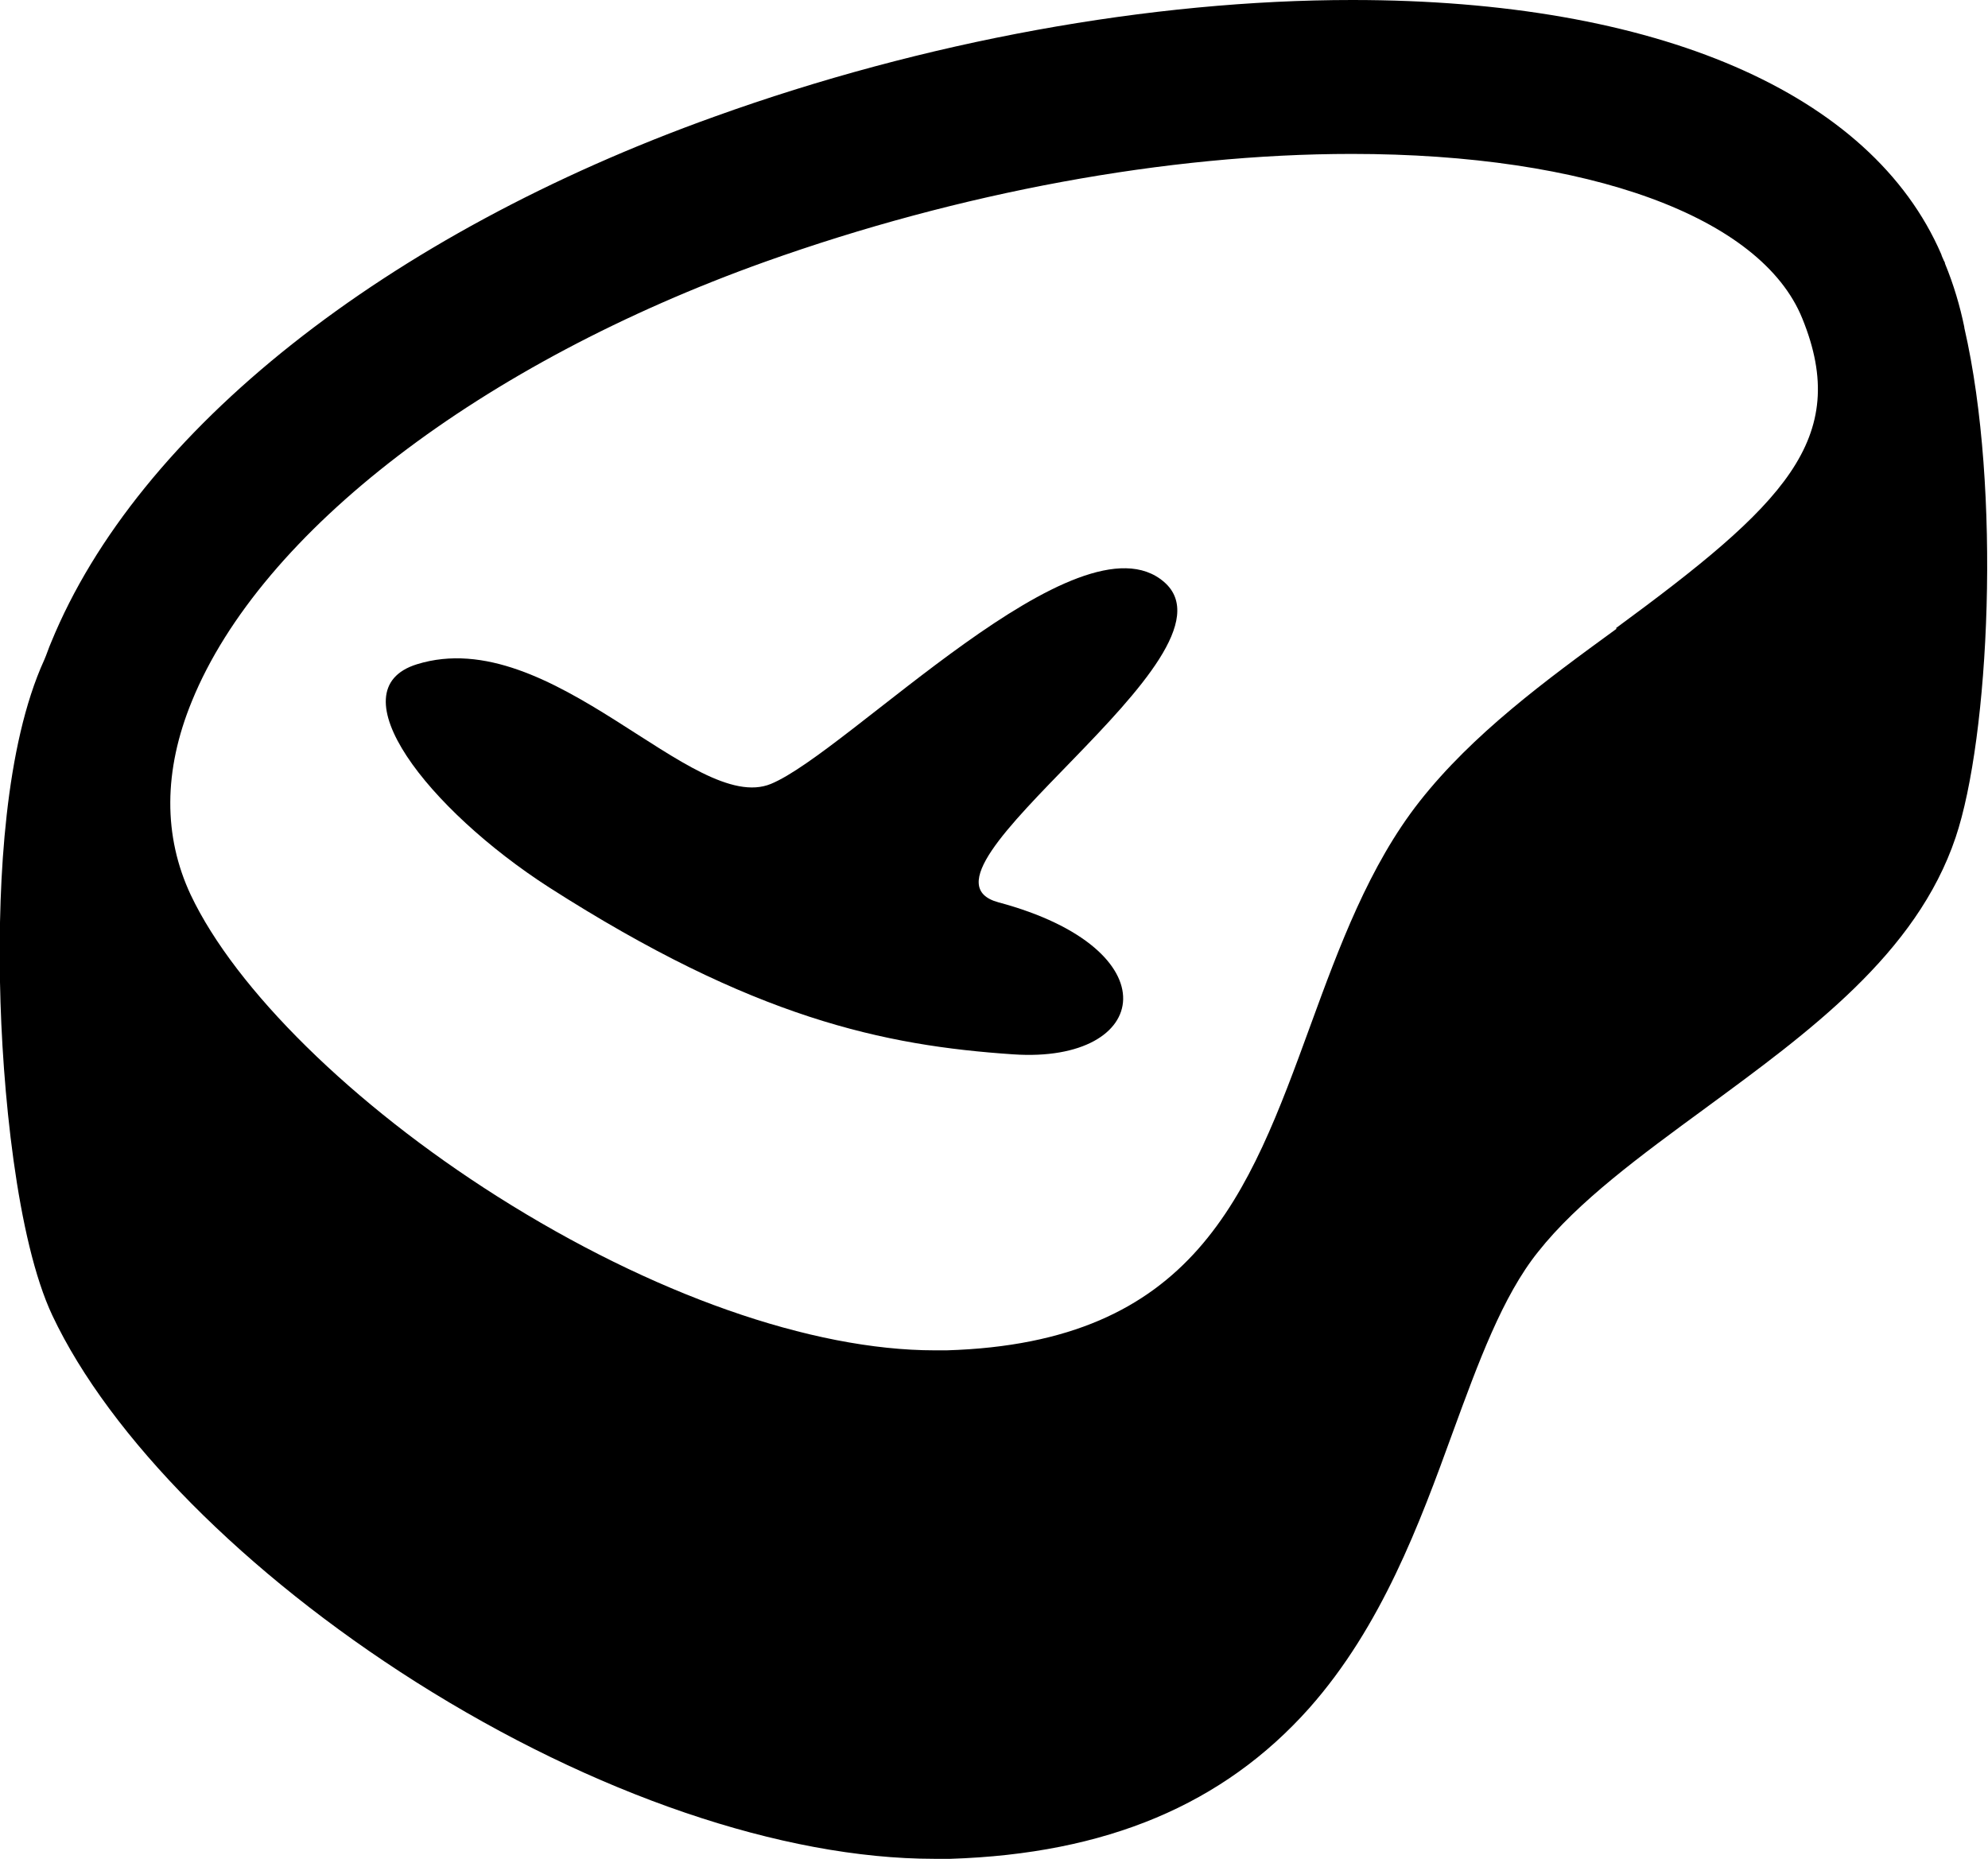
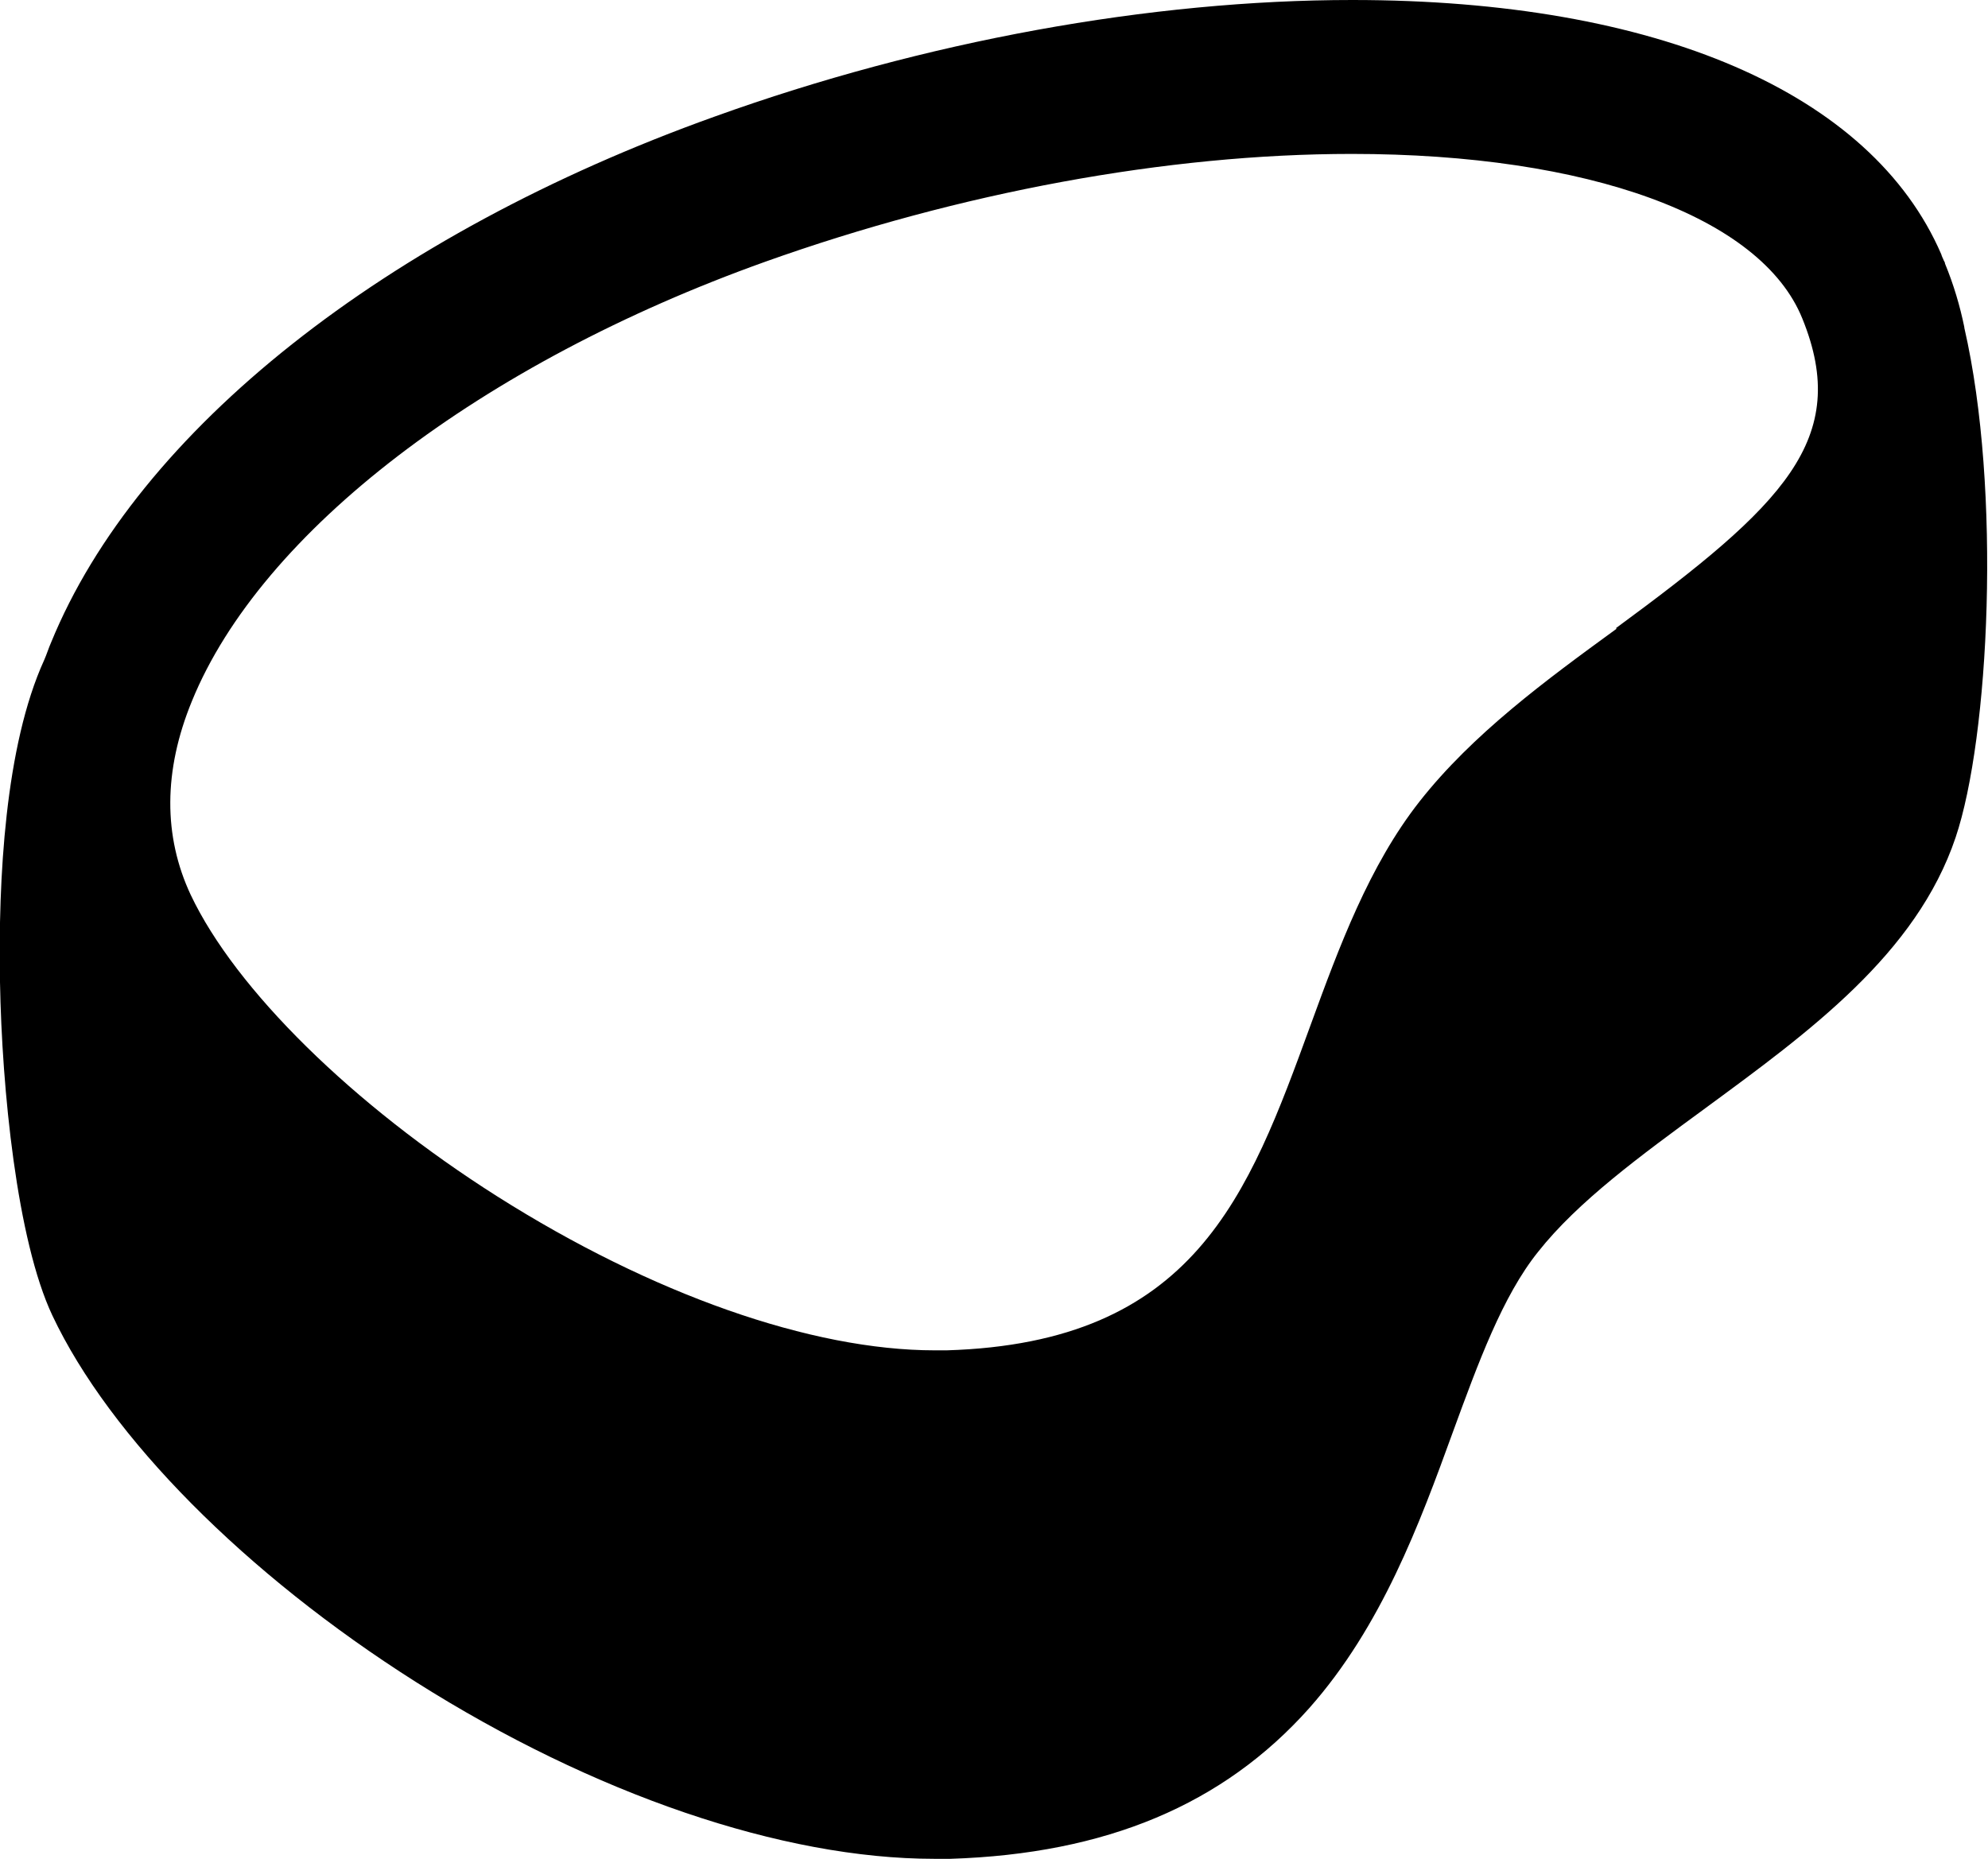
<svg xmlns="http://www.w3.org/2000/svg" viewBox="0 0 31.9 29.83" id="Layer_2">
  <defs>
    <style>.cls-1{stroke-width:0}</style>
  </defs>
  <g id="Layer_1-2">
-     <path class="cls-1" d="M31.52,5.25c-.07-.34-.17-.68-.31-1.02,0-.02-.01-.03-.02-.05-.01-.03-.03-.06-.04-.1-1.12-2.59-4.56-4.08-9.45-4.08-3.23,0-6.87.66-10.23,1.87C6.19,3.76,2.21,6.91.82,10.31c-.04.09-.07.19-.11.28C.08,11.97-.03,14.12,0,15.76c.03,1.71.27,4.14.84,5.35.92,1.95,3.1,4.15,5.83,5.88,2.86,1.81,5.89,2.84,8.32,2.84.09,0,.18,0,.26,0,2.5-.08,4.38-.87,5.76-2.42,1.16-1.31,1.77-2.96,2.3-4.42.41-1.12.8-2.19,1.37-2.9.64-.81,1.64-1.54,2.69-2.31,1.66-1.22,3.38-2.47,4.01-4.34.54-1.6.74-5.57.14-8.18ZM25.94,10.09c-1.14.83-2.31,1.69-3.16,2.77-.81,1.03-1.29,2.33-1.75,3.59-1,2.74-1.86,5.1-5.84,5.22-.06,0-.13,0-.19,0-1.98,0-4.54-.9-7.02-2.47-2.32-1.47-4.2-3.32-4.92-4.84-.44-.94-.44-1.99.02-3.11,1.11-2.72,4.64-5.42,9.2-7.05,3.11-1.11,6.45-1.73,9.41-1.73,3.8,0,6.57,1.01,7.23,2.64.79,1.94-.31,3-2.99,4.97Z" />
-     <path class="cls-1" d="M16.26,16.92c-2.08-.14-4.17-.58-7.45-2.68-1.94-1.25-3.44-3.17-2.12-3.58,2.16-.67,4.44,2.43,5.68,1.92,1.24-.51,4.95-4.42,6.31-3.24,1.36,1.18-4.35,4.68-2.66,5.14,2.8.75,2.46,2.59.24,2.44Z" />
+     <path class="cls-1" d="M31.52,5.25c-.07-.34-.17-.68-.31-1.02,0-.02-.01-.03-.02-.05-.01-.03-.03-.06-.04-.1-1.12-2.59-4.56-4.08-9.45-4.08-3.23,0-6.87.66-10.23,1.87C6.19,3.76,2.21,6.91.82,10.31c-.04.09-.07.19-.11.28C.08,11.97-.03,14.12,0,15.76c.03,1.71.27,4.14.84,5.35.92,1.95,3.1,4.15,5.83,5.88,2.86,1.81,5.89,2.84,8.32,2.84.09,0,.18,0,.26,0,2.5-.08,4.38-.87,5.76-2.42,1.16-1.31,1.77-2.96,2.3-4.42.41-1.12.8-2.19,1.37-2.9.64-.81,1.64-1.54,2.69-2.31,1.66-1.22,3.38-2.47,4.01-4.34.54-1.6.74-5.57.14-8.18M25.94,10.09c-1.14.83-2.31,1.69-3.16,2.77-.81,1.03-1.29,2.33-1.75,3.59-1,2.74-1.86,5.1-5.84,5.22-.06,0-.13,0-.19,0-1.98,0-4.54-.9-7.02-2.47-2.32-1.47-4.2-3.32-4.92-4.84-.44-.94-.44-1.99.02-3.11,1.11-2.72,4.64-5.42,9.2-7.05,3.11-1.11,6.45-1.73,9.41-1.73,3.8,0,6.57,1.01,7.23,2.64.79,1.94-.31,3-2.99,4.97Z" />
  </g>
</svg>